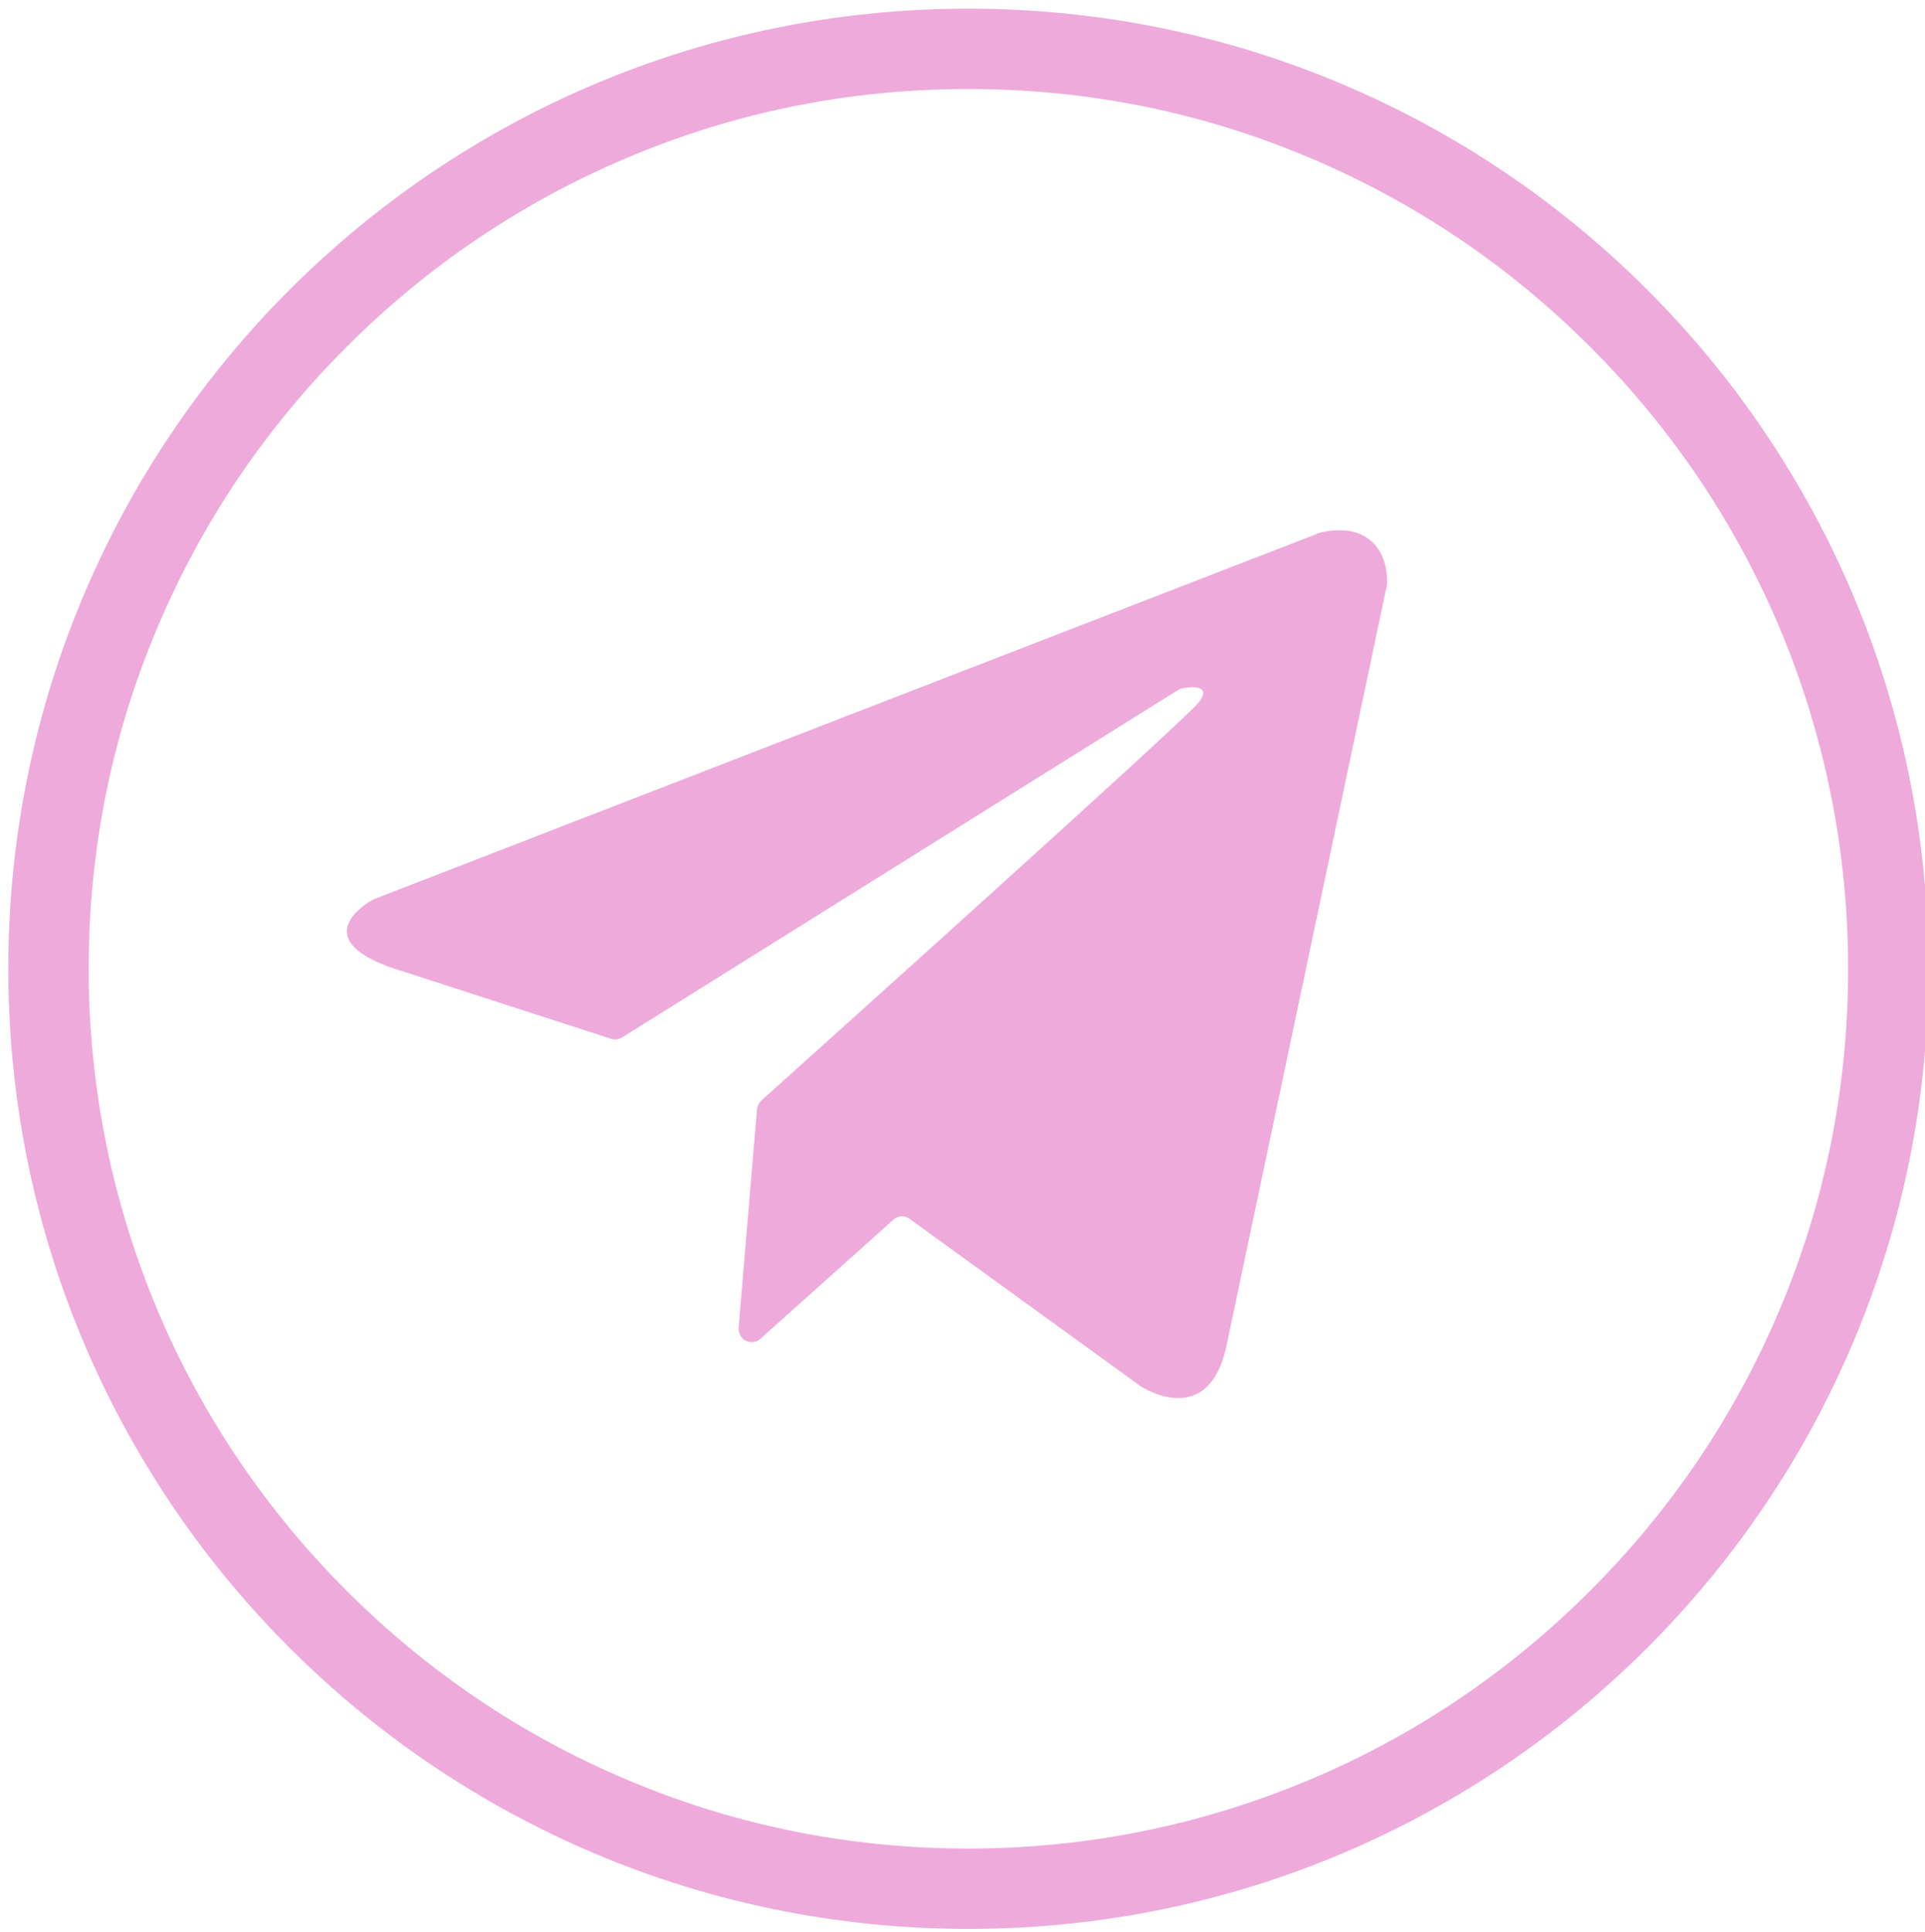
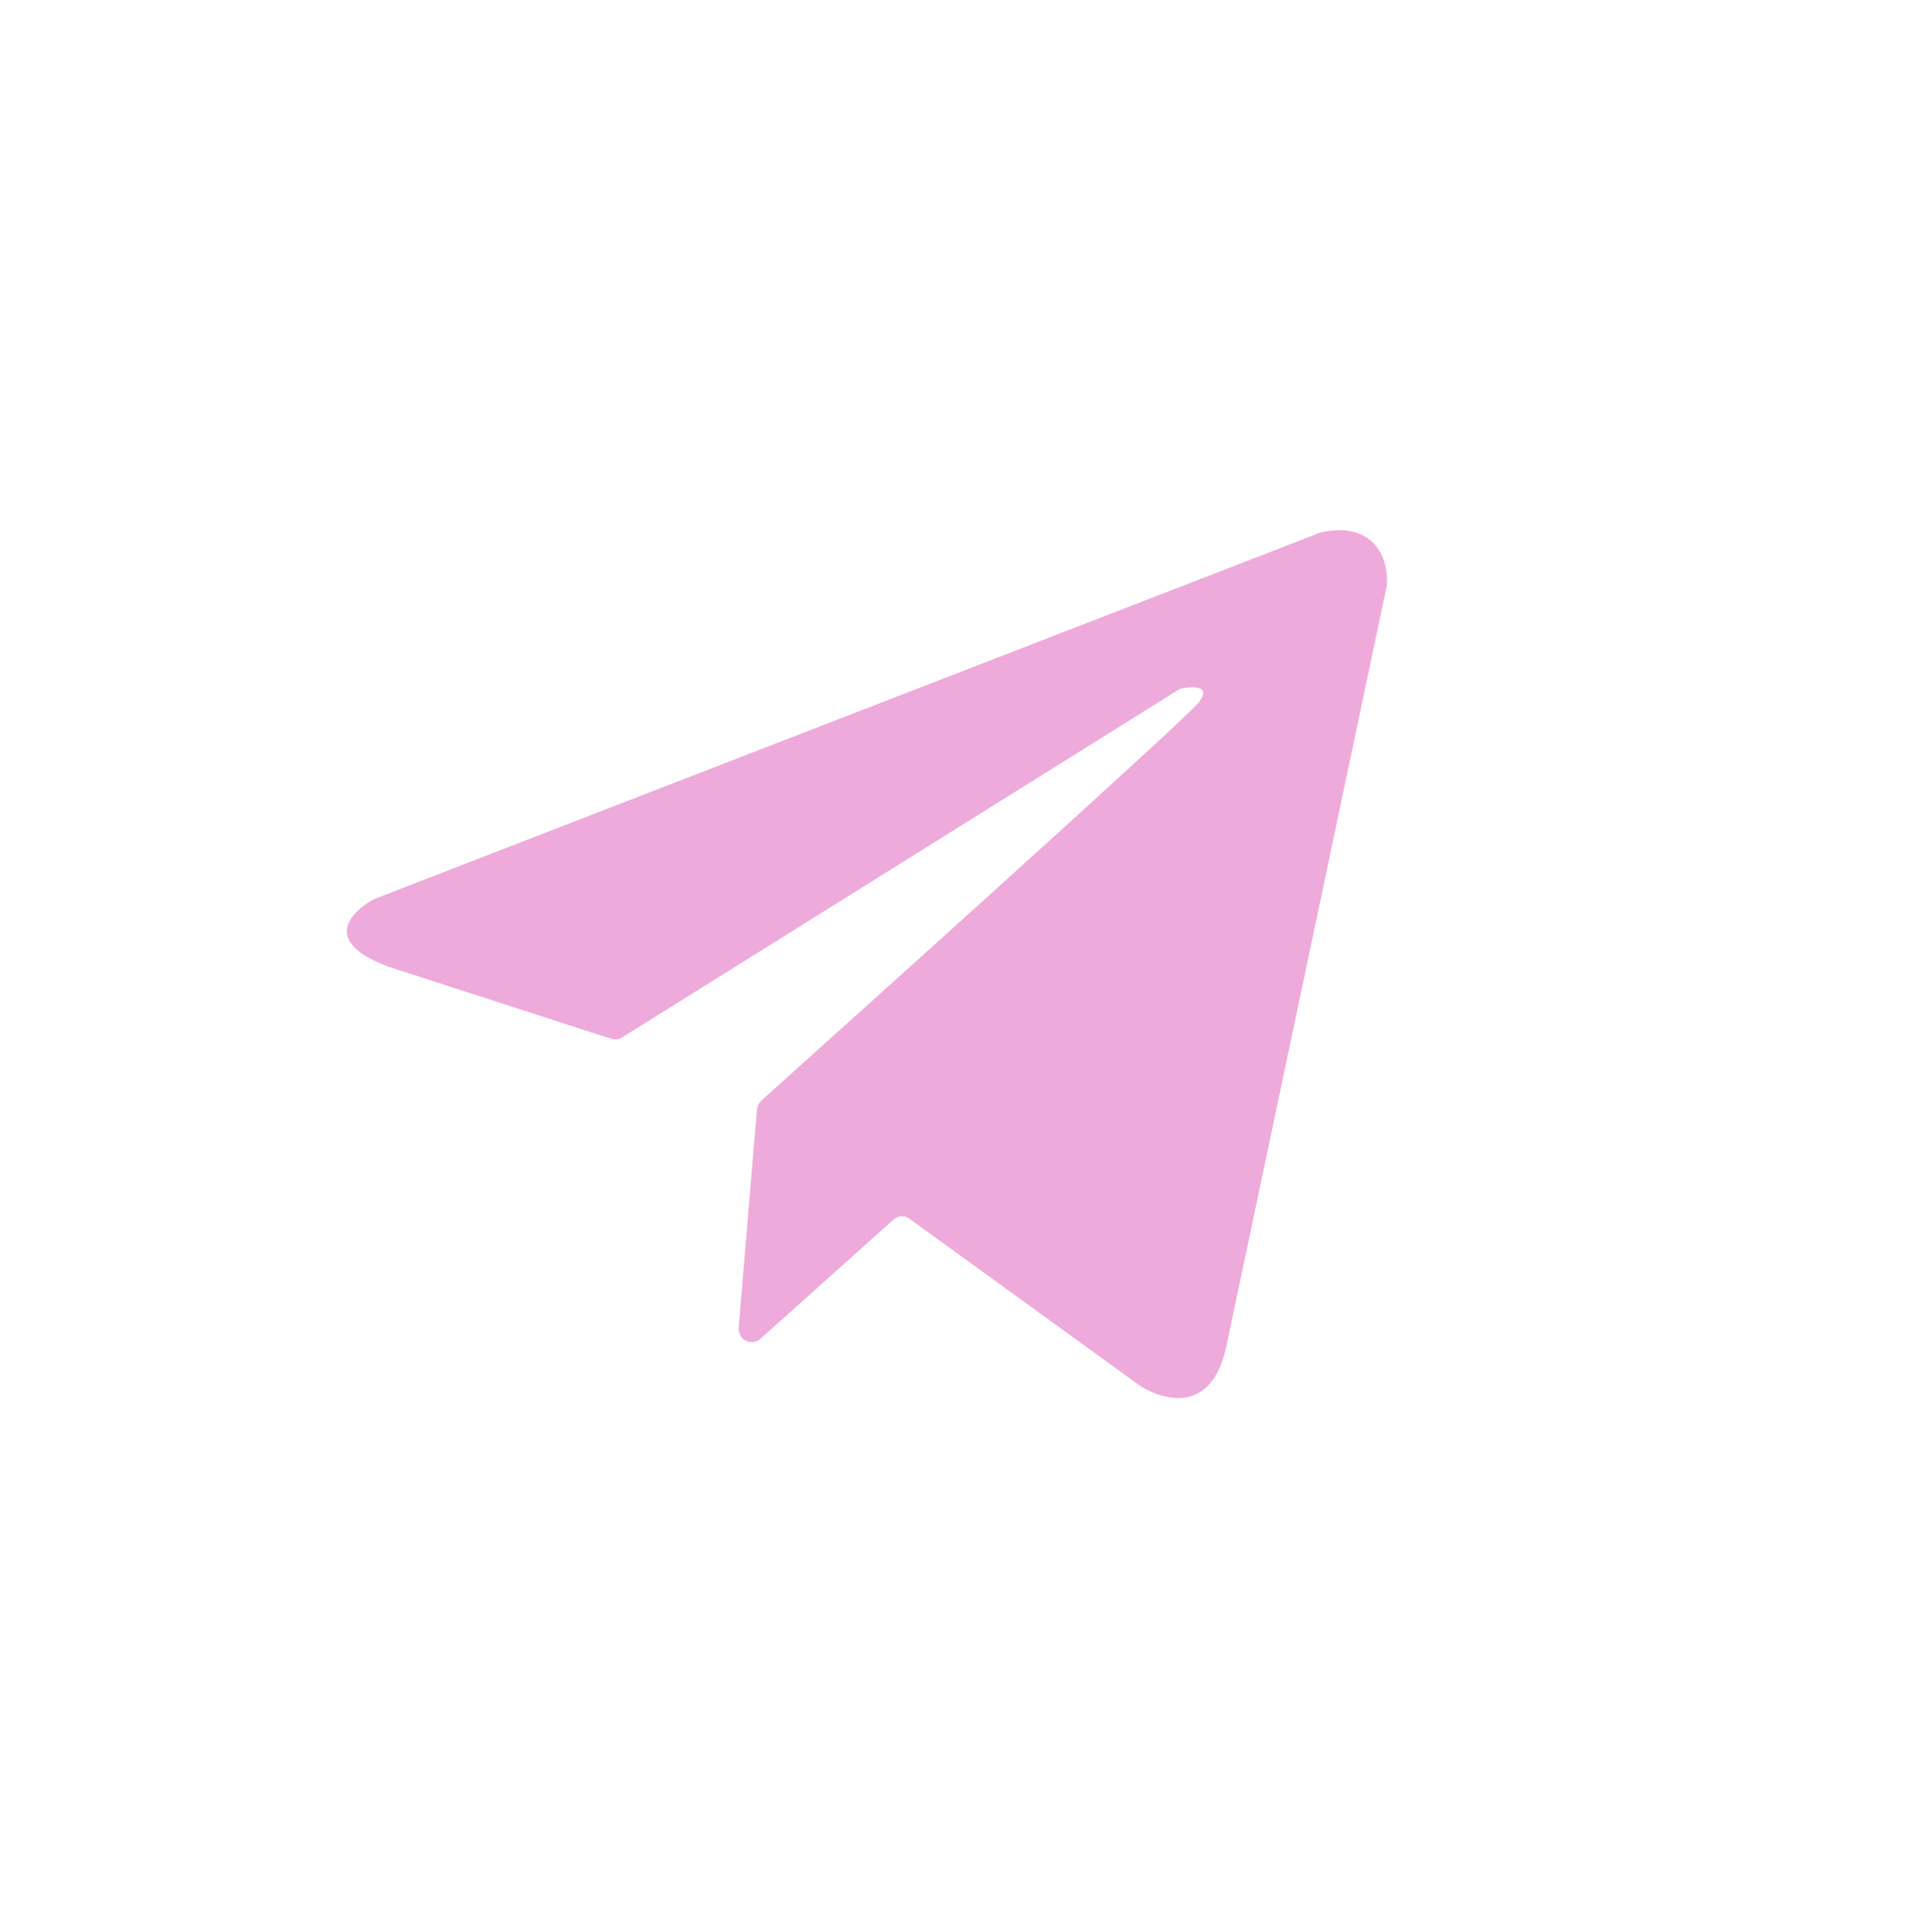
<svg xmlns="http://www.w3.org/2000/svg" viewBox="0 0 16.00 16.06" data-guides="{&quot;vertical&quot;:[],&quot;horizontal&quot;:[]}">
  <defs />
  <path fill="#eeaadb" stroke="none" fill-opacity="1" stroke-width="1" stroke-opacity="1" id="tSvg18e383c2b3f" class="st0" title="Path 32" d="M10.929 4.444C8.322 5.453 5.716 6.463 3.109 7.473C3.105 7.477 3.101 7.477 3.094 7.481C3.031 7.516 2.589 7.788 3.212 8.028C3.214 8.03 3.217 8.031 3.22 8.032C3.841 8.233 4.462 8.434 5.083 8.635C5.111 8.643 5.146 8.639 5.17 8.623C6.71 7.661 8.25 6.698 9.79 5.736C9.802 5.728 9.814 5.724 9.83 5.72C9.893 5.708 10.078 5.688 9.964 5.838C9.83 6.003 6.678 8.832 6.328 9.147C6.308 9.167 6.296 9.19 6.292 9.218C6.241 9.825 6.19 10.431 6.139 11.038C6.139 11.077 6.154 11.113 6.186 11.136C6.229 11.164 6.288 11.16 6.324 11.124C6.691 10.795 7.059 10.465 7.427 10.136C7.462 10.104 7.517 10.1 7.557 10.128C8.2 10.594 8.844 11.06 9.487 11.526C9.49 11.528 9.492 11.529 9.495 11.53C9.542 11.558 10.046 11.853 10.192 11.195C10.637 9.084 11.082 6.973 11.528 4.861C11.528 4.841 11.547 4.621 11.39 4.491C11.224 4.353 10.988 4.424 10.952 4.432C10.941 4.44 10.937 4.44 10.929 4.444C10.929 4.444 10.929 4.444 10.929 4.444Z" />
-   <path fill="#eeaadb" stroke="#eeaadb" fill-opacity="1" stroke-width="0.4" stroke-opacity="1" id="tSvg2dbf965890" title="Path 33" d="M8.049 0.54C9.062 0.54 10.046 0.737 10.972 1.131C11.866 1.509 12.67 2.052 13.359 2.742C14.049 3.431 14.592 4.235 14.971 5.129C15.361 6.055 15.561 7.04 15.561 8.052C15.561 9.064 15.364 10.049 14.971 10.975C14.592 11.869 14.049 12.673 13.359 13.362C12.67 14.052 11.866 14.595 10.972 14.973C10.046 15.363 9.062 15.564 8.049 15.564C7.037 15.564 6.052 15.367 5.126 14.973C4.232 14.595 3.429 14.052 2.739 13.362C2.05 12.673 1.506 11.869 1.128 10.975C0.738 10.049 0.537 9.064 0.537 8.052C0.537 7.04 0.734 6.055 1.128 5.129C1.506 4.235 2.05 3.431 2.739 2.742C3.429 2.052 4.232 1.509 5.126 1.131C6.052 0.737 7.033 0.54 8.049 0.54M8.049 0.272C3.752 0.272 0.269 3.754 0.269 8.052C0.269 12.35 3.752 15.832 8.049 15.832C12.347 15.832 15.829 12.35 15.829 8.052C15.829 3.754 12.347 0.272 8.049 0.272C8.049 0.272 8.049 0.272 8.049 0.272Z" />
</svg>